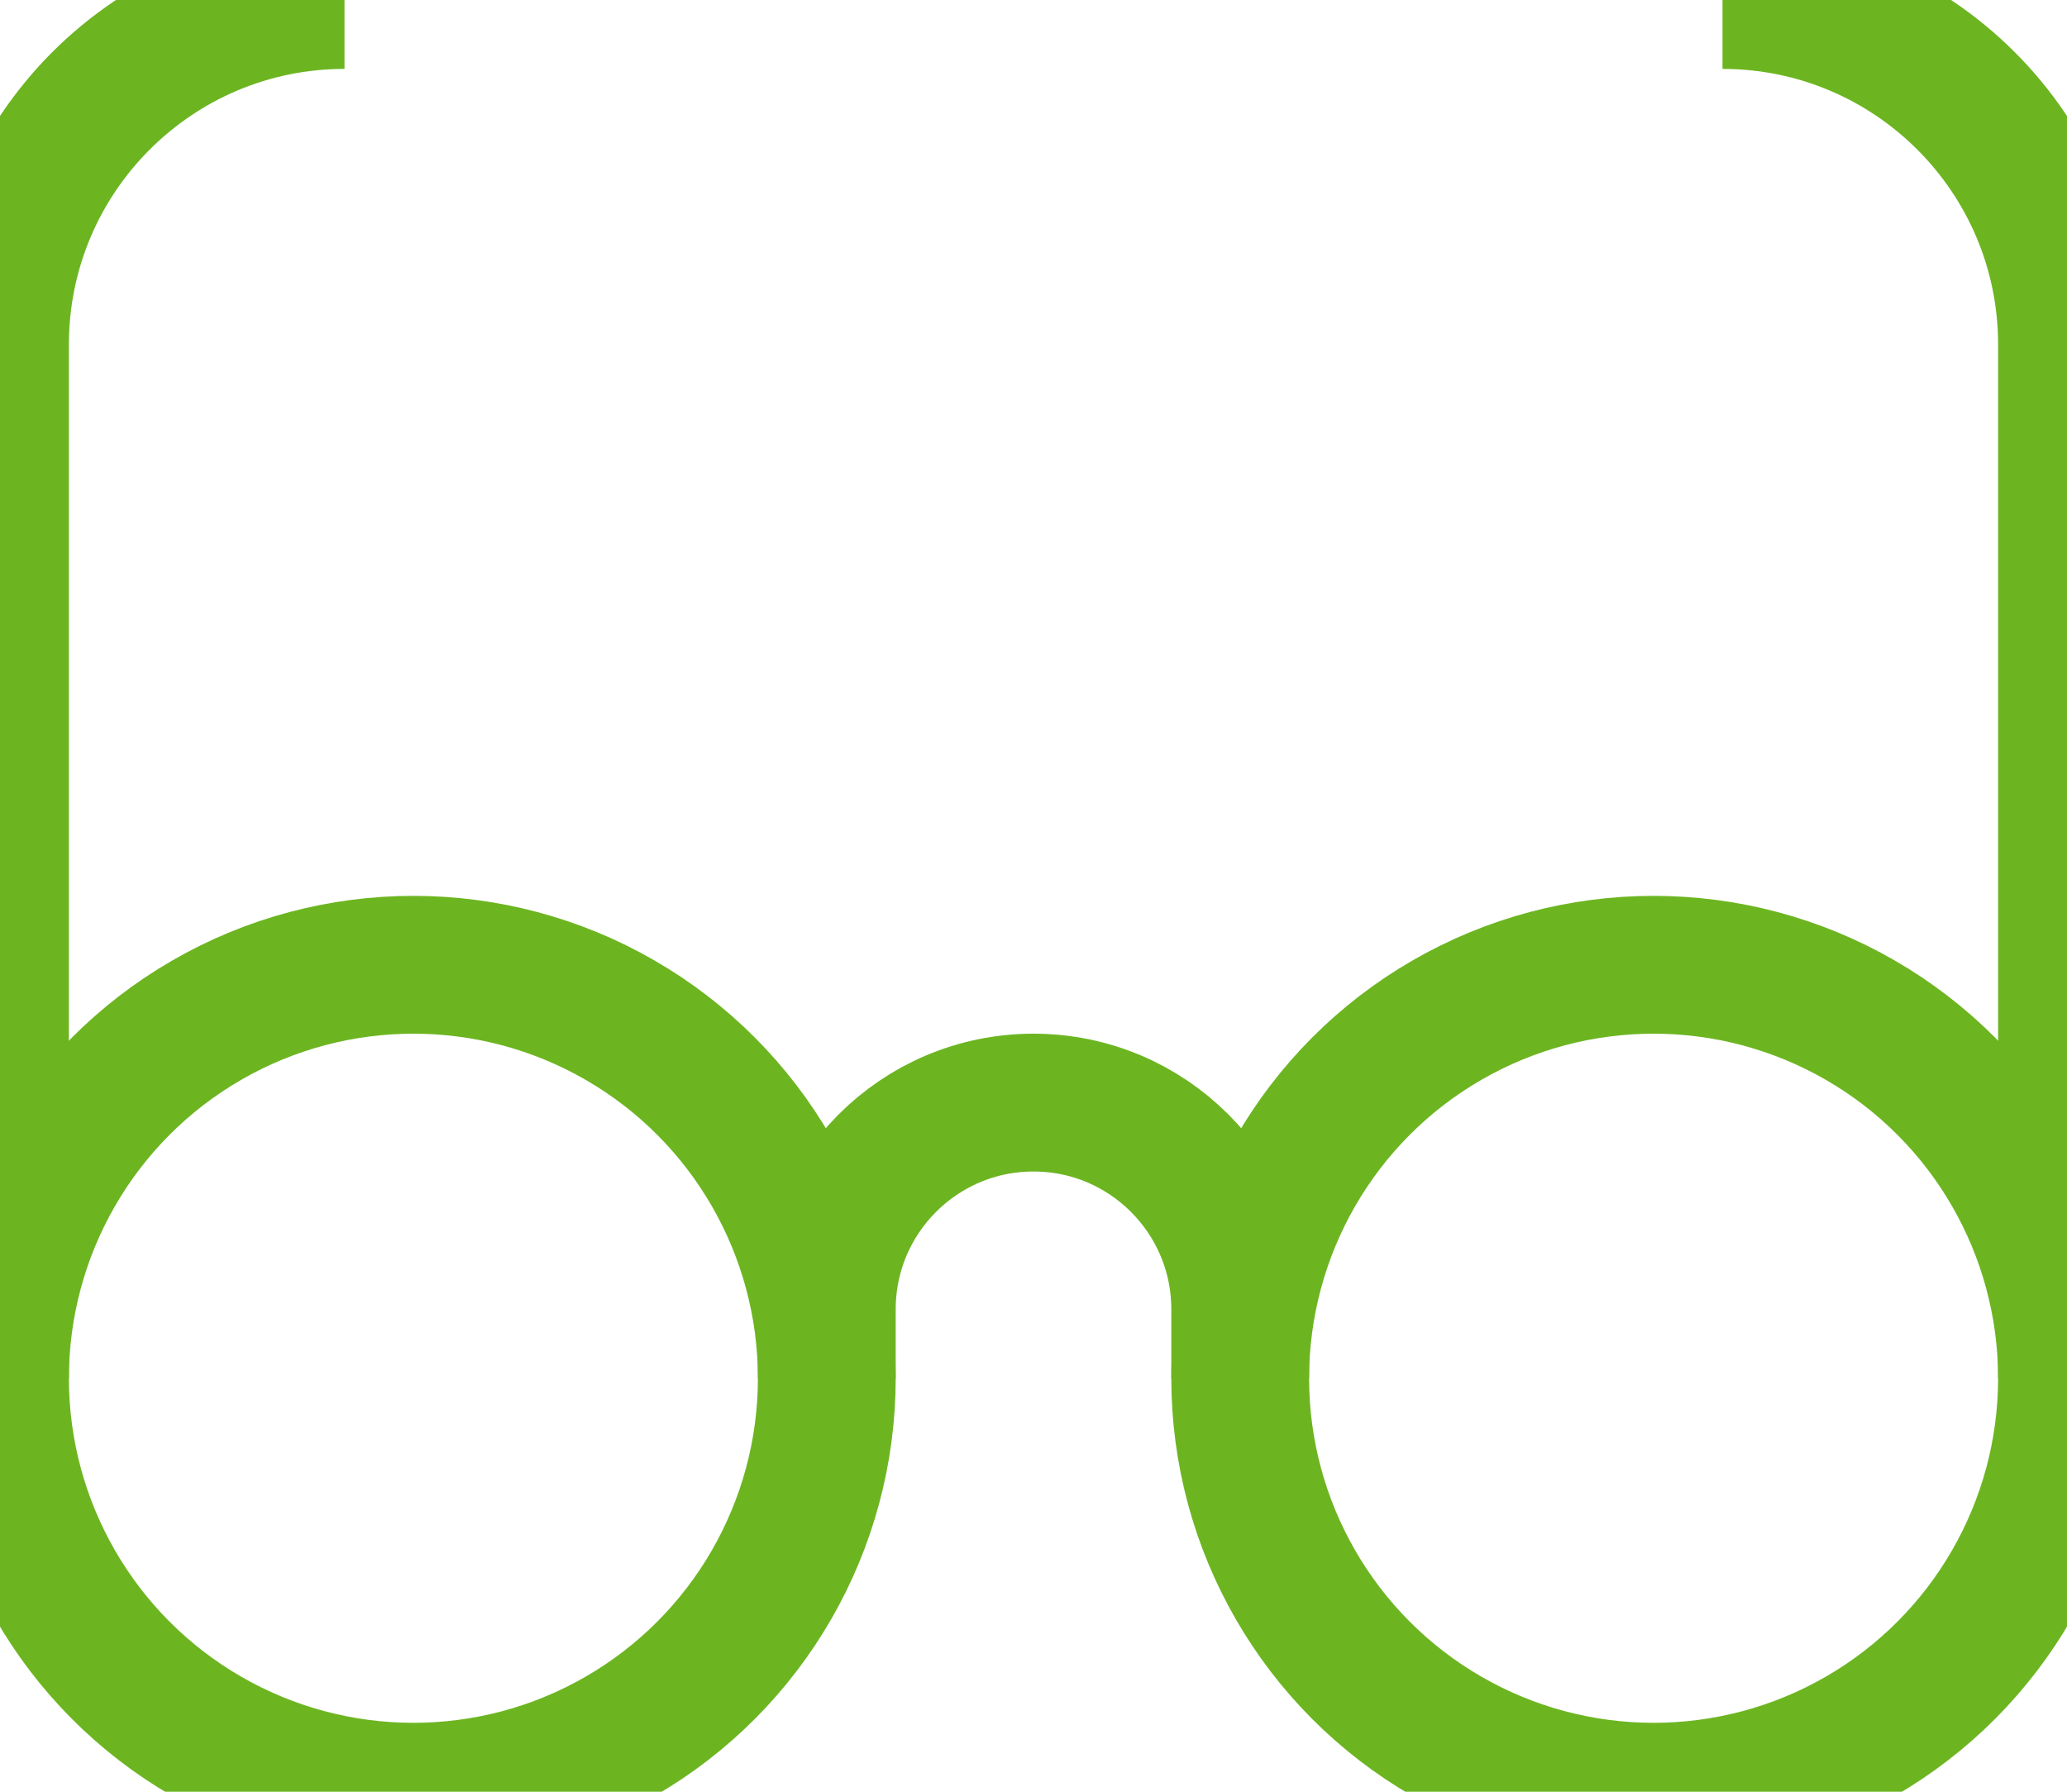
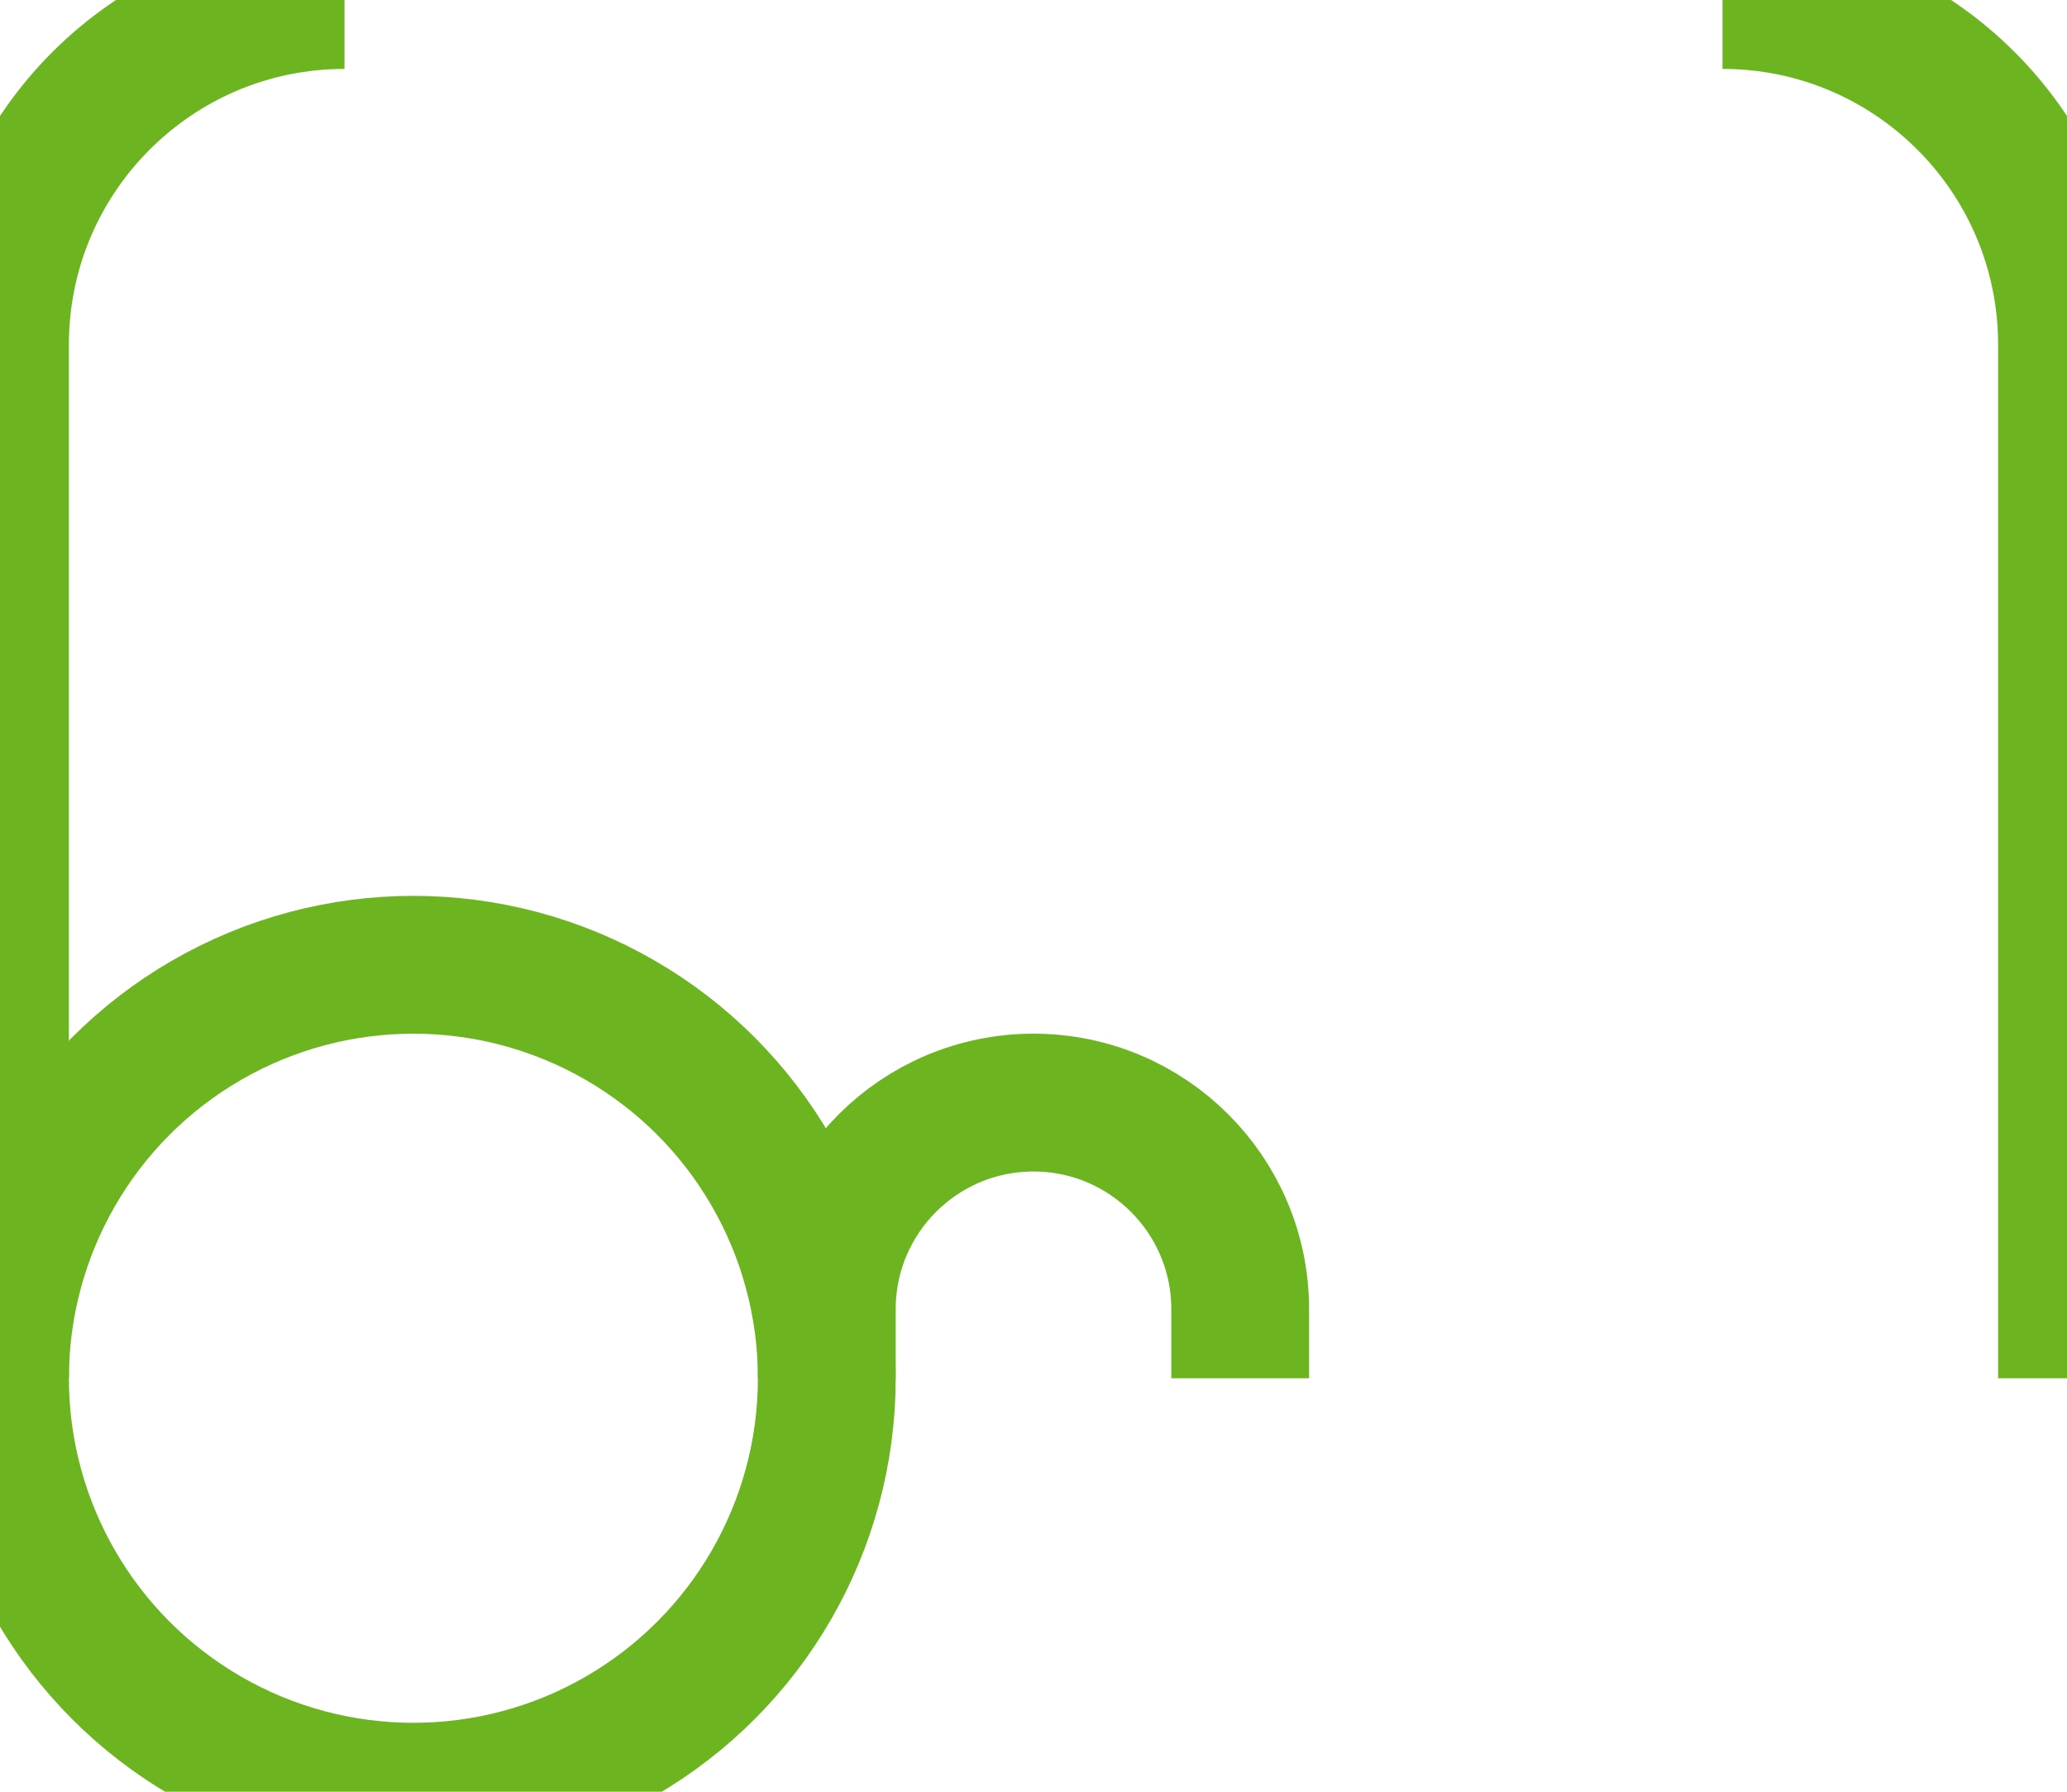
<svg xmlns="http://www.w3.org/2000/svg" width="30px" height="26px" viewBox="0 0 30 26" version="1.1">
  <title>Icon/ glasses-2/ Green</title>
  <desc>Created with Sketch.</desc>
  <g id="Icon/-glasses-2/-Green" stroke="none" stroke-width="1" fill="none" fill-rule="evenodd">
    <g id="glasses-2" stroke="#6CB521" stroke-width="2">
      <path d="M0,20 L0,5 C0,2.239 2.239,0 5,0" id="Path" />
      <path d="M30,20 L30,5 C30,2.239 27.761,0 25,0" id="Path" />
      <path d="M12,20 L12,19 C12,17.343 13.343,16 15,16 C16.657,16 18,17.343 18,19 L18,20" id="Path" />
      <circle id="Oval" stroke-linecap="square" cx="6" cy="20" r="6" />
-       <circle id="Oval" stroke-linecap="square" cx="24" cy="20" r="6" />
    </g>
  </g>
</svg>